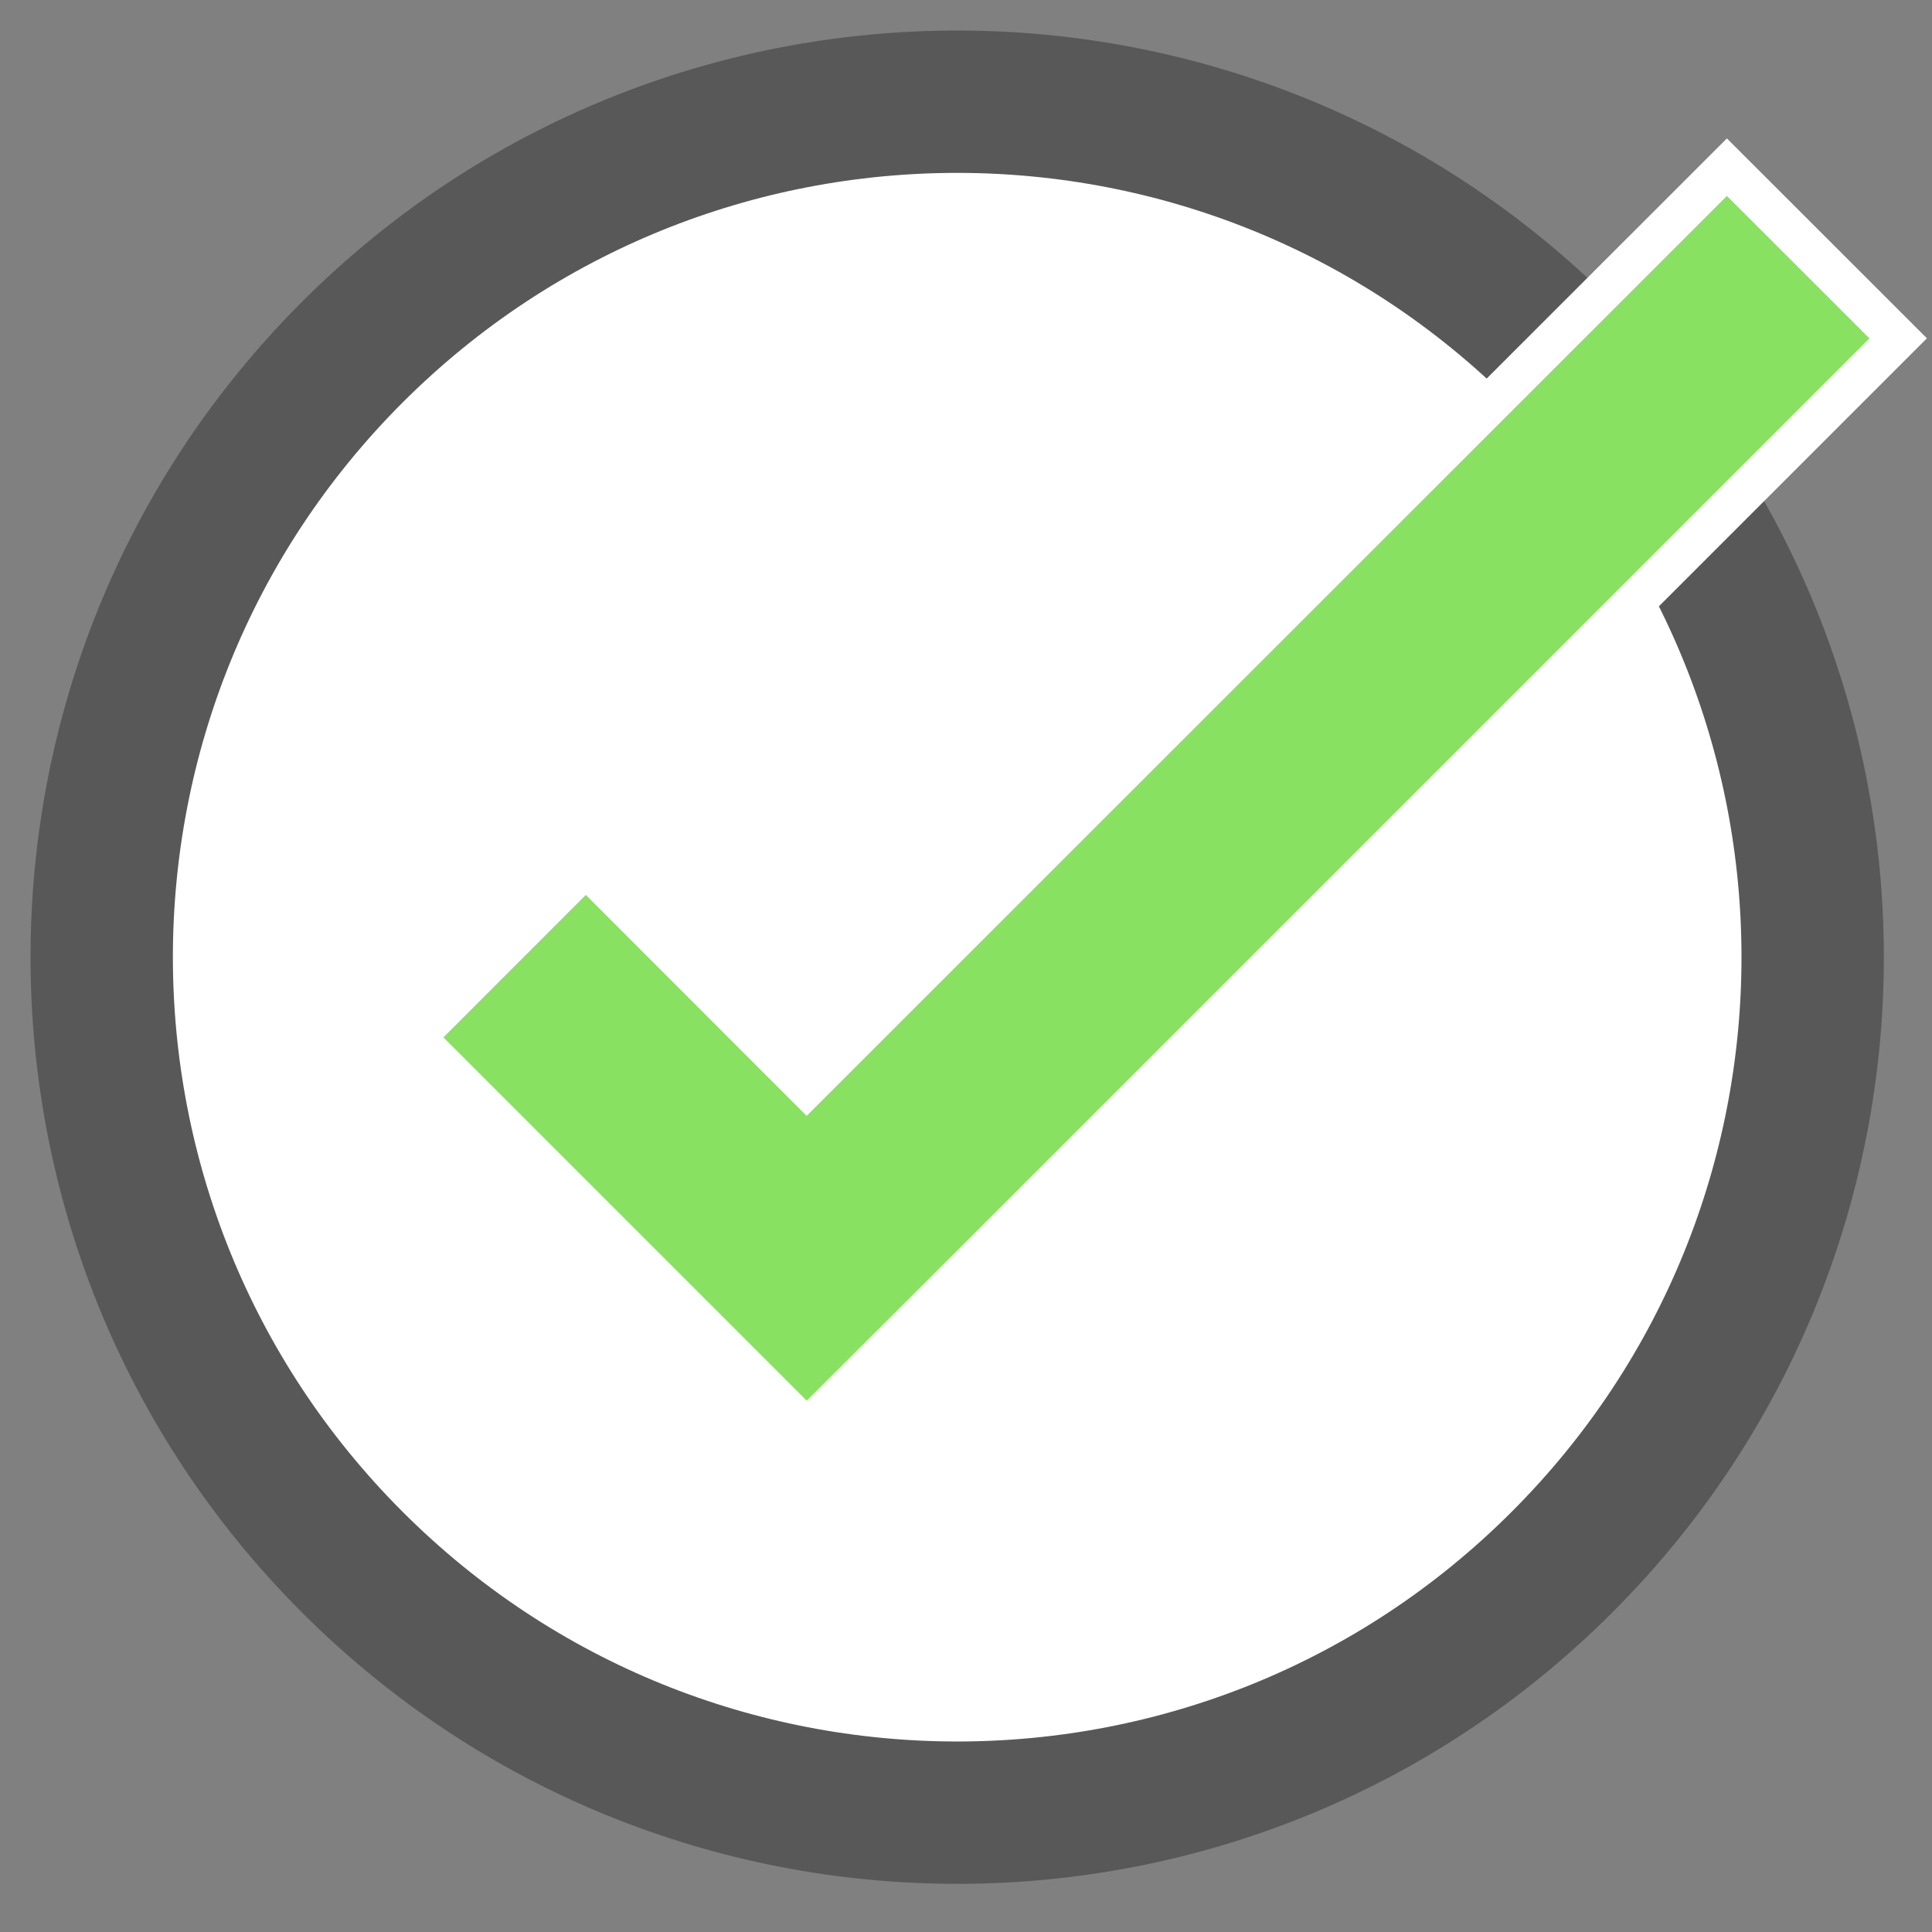
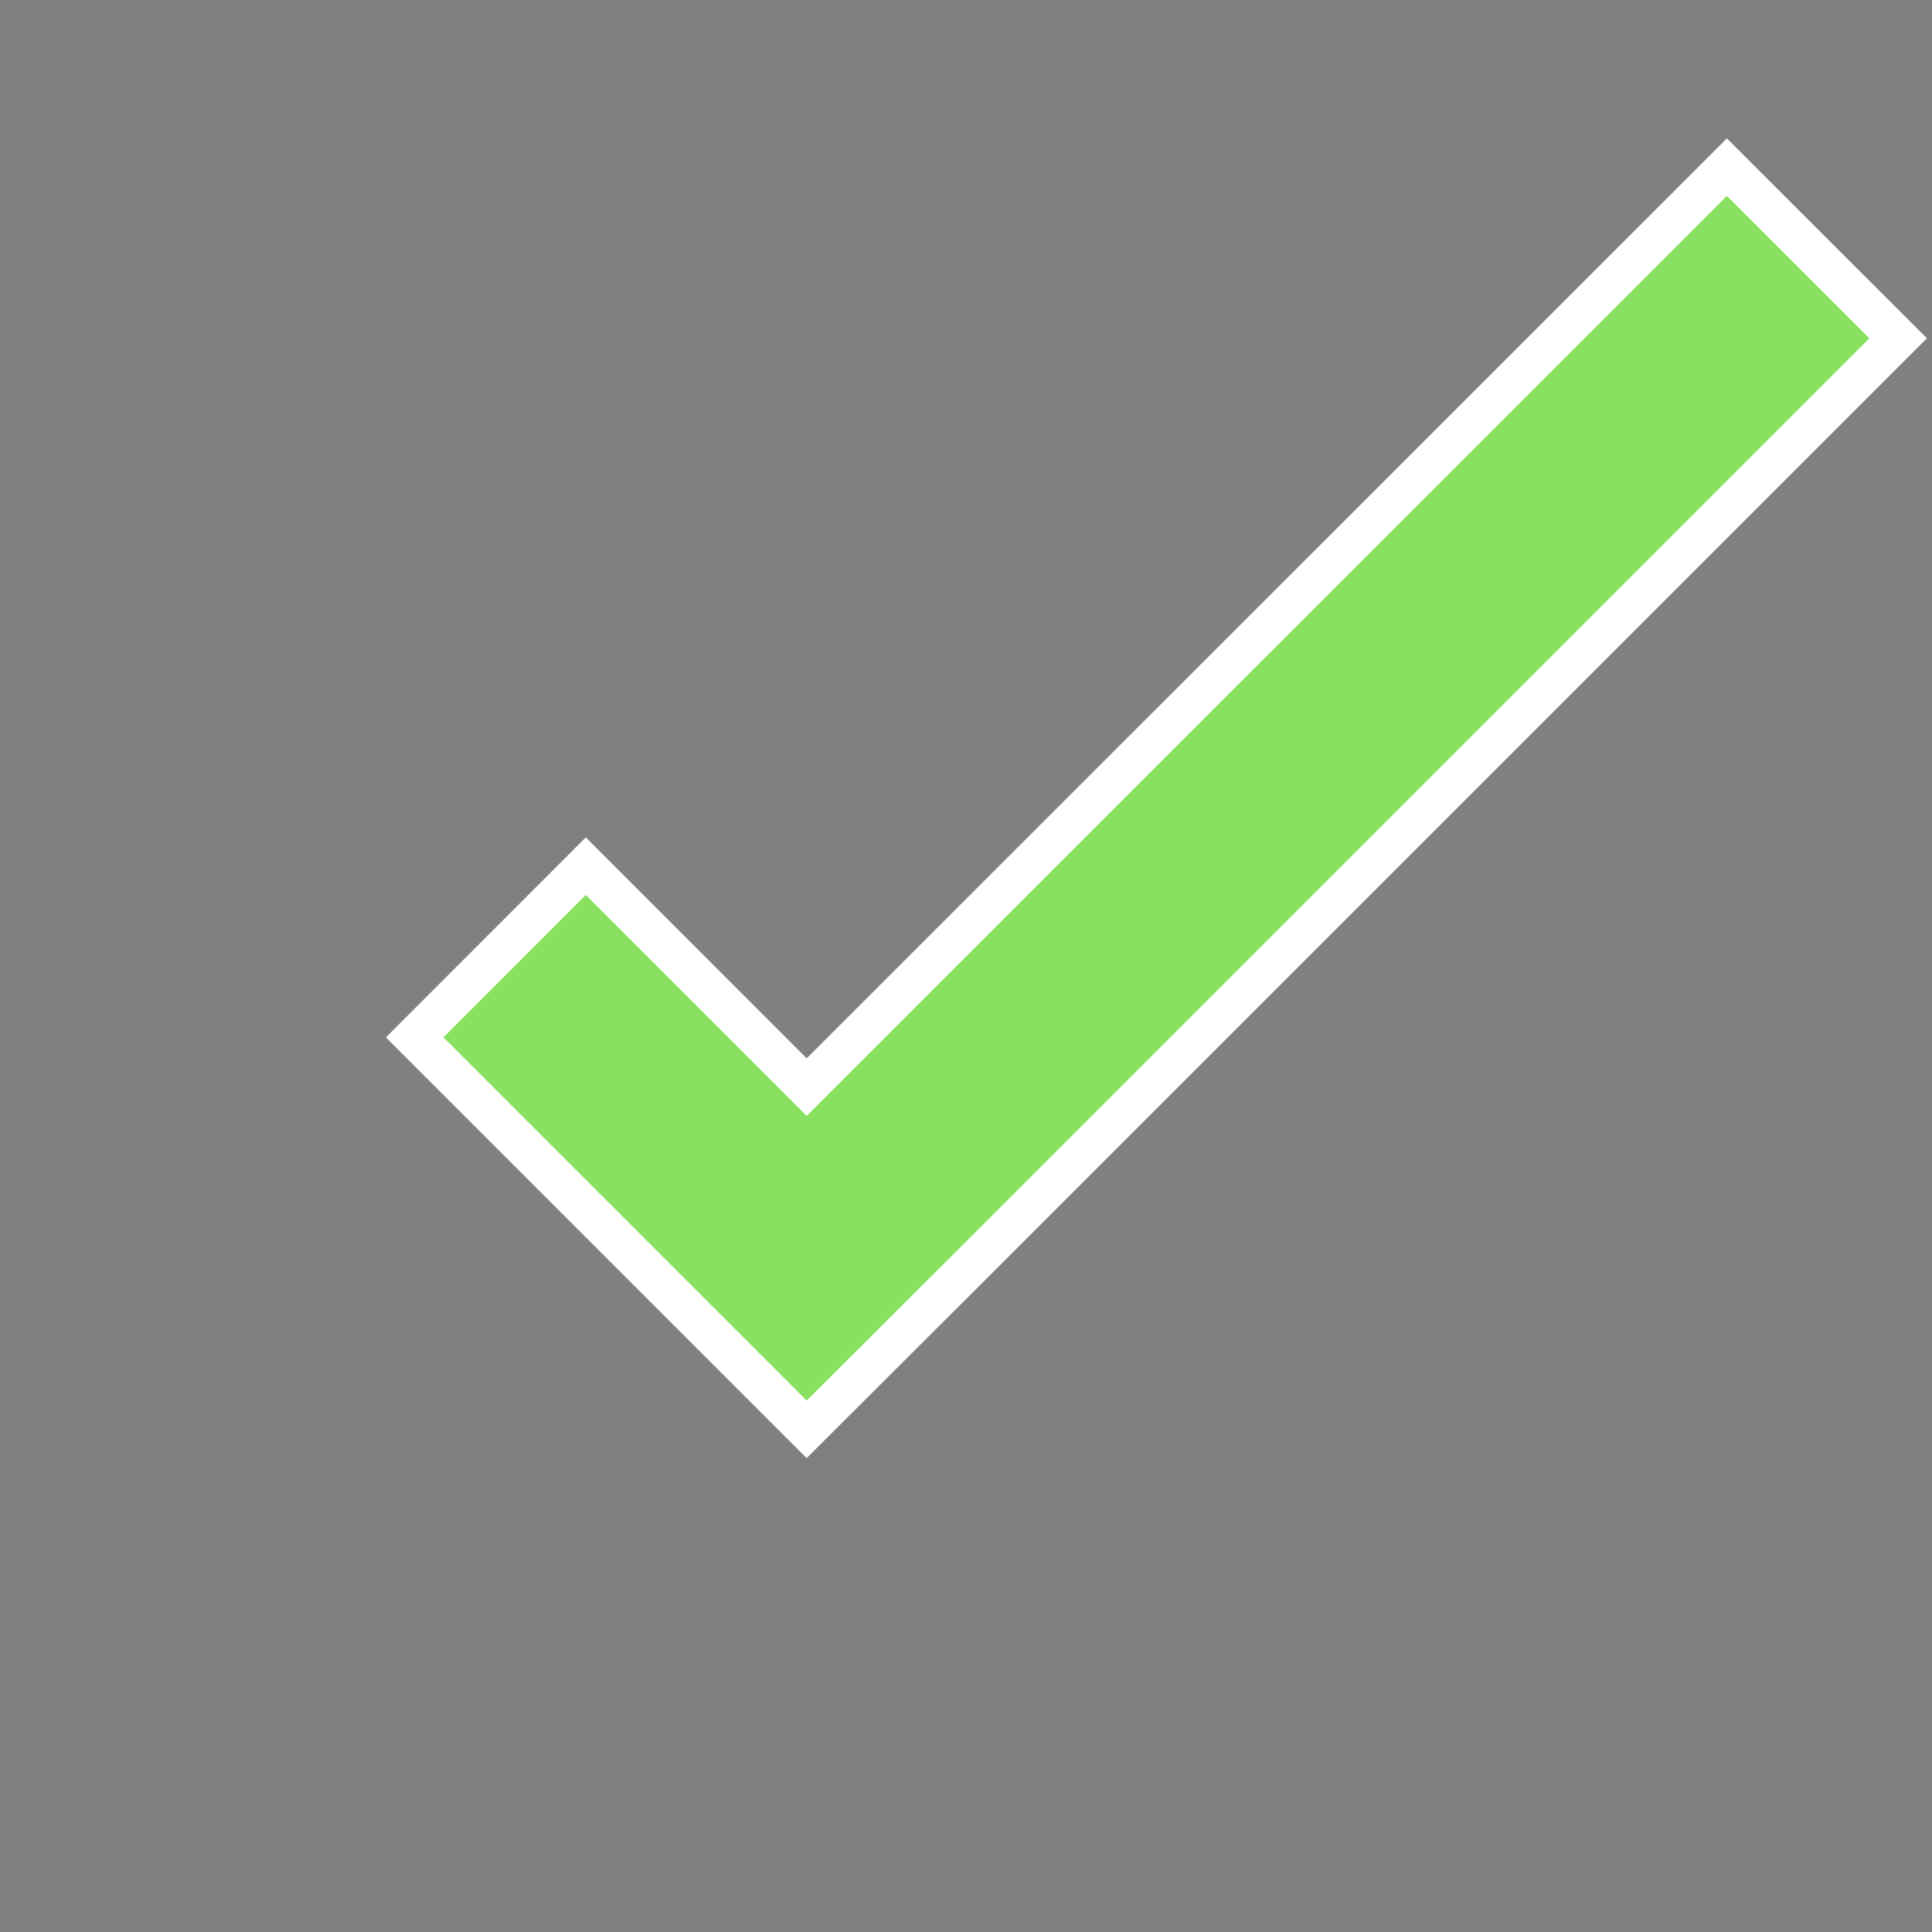
<svg xmlns="http://www.w3.org/2000/svg" width="19px" height="19px" viewBox="0 0 19 19" version="1.1">
  <rect x="0" y="0" width="19" height="19" fill="#808080" stroke="none" />
  <title>check-mark</title>
  <desc>Created with Sketch.</desc>
  <defs />
  <g id="3a---Installers-Specific" stroke="none" stroke-width="1" fill="none" fill-rule="evenodd">
    <g id="3a---Installers-(Specific)" transform="translate(-1124, -602)">
      <g id="check-mark" transform="translate(1125, 603)">
-         <path d="M14.362,14.362 C17.648,11.076 17.648,5.75 14.362,2.464 C11.076,-0.821 5.75,-0.821 2.464,2.464 C-0.821,5.75 -0.821,11.076 2.464,14.362 C5.75,17.648 11.079,17.648 14.362,14.362 Z" id="Shape" stroke="#585858" stroke-width="1.4" fill="#FFFFFF" fill-rule="nonzero" />
        <polygon id="Path" stroke="#FFFFFF" stroke-width="0.4" fill="#88E160" points="4.761 7.518 6.933 9.691 15.983 0.644 17.667 2.327 8.62 11.374 6.933 13.057 5.25 11.374 3.078 9.202" />
      </g>
    </g>
  </g>
</svg>